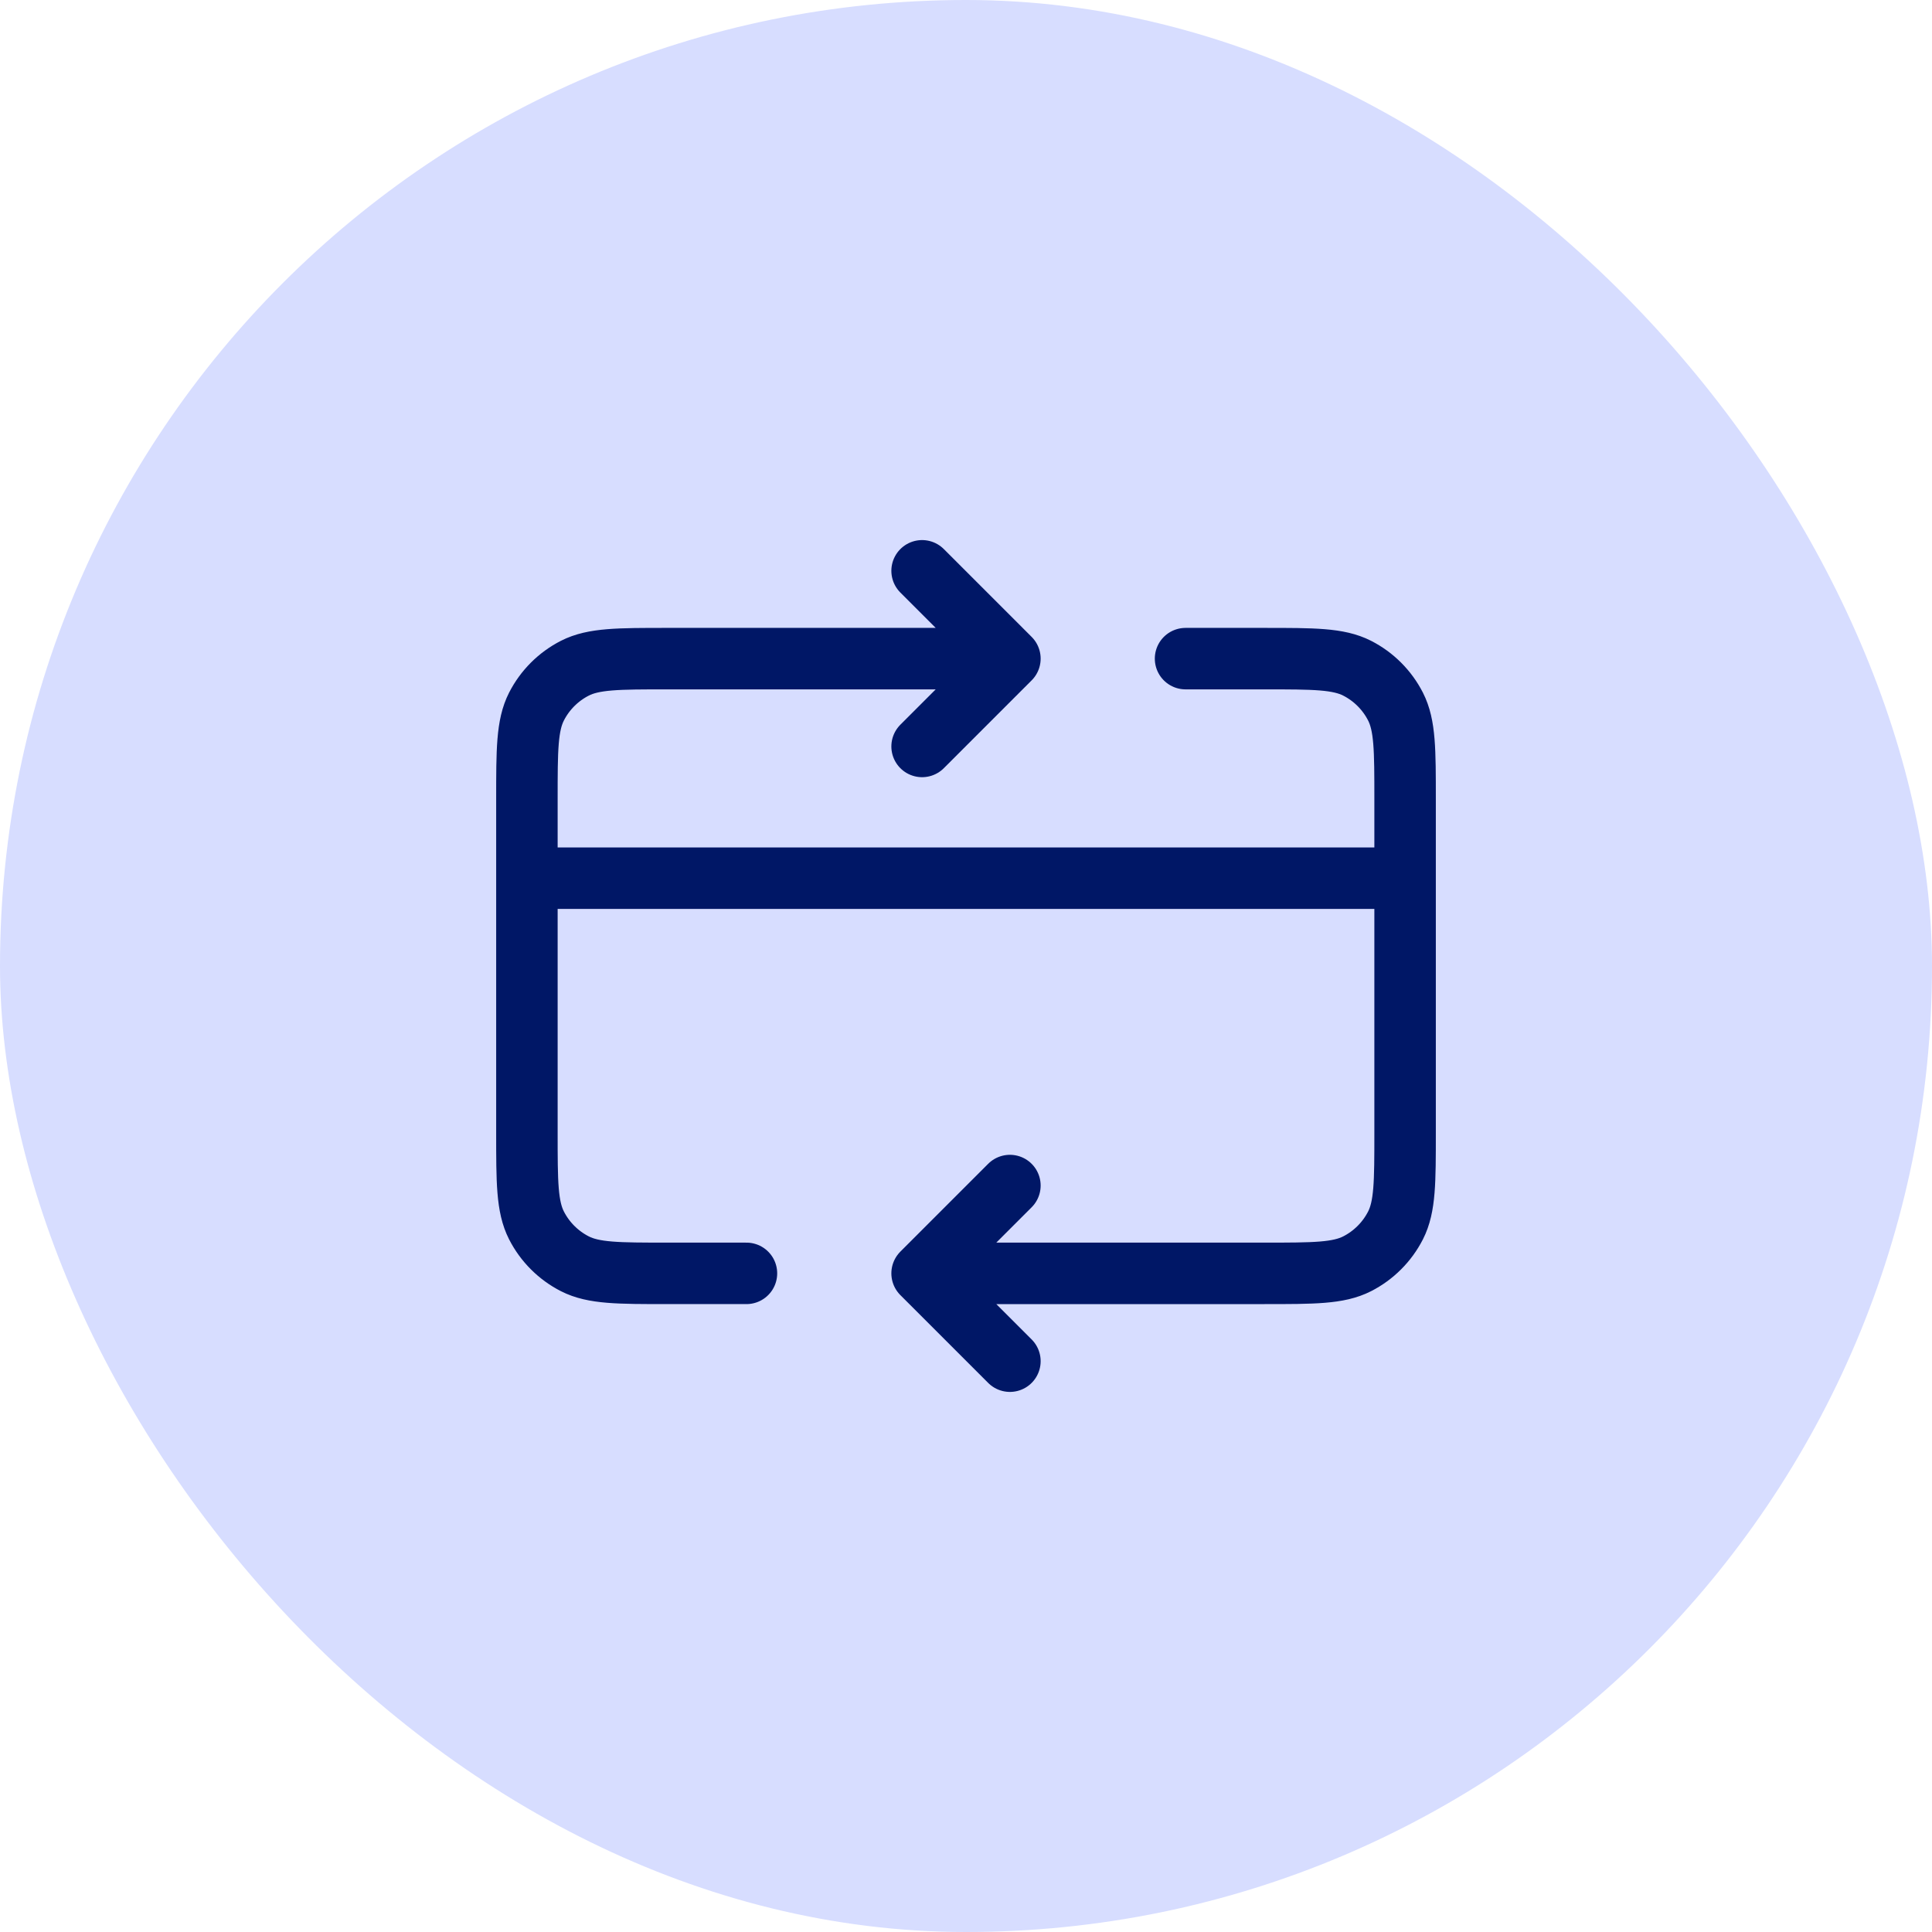
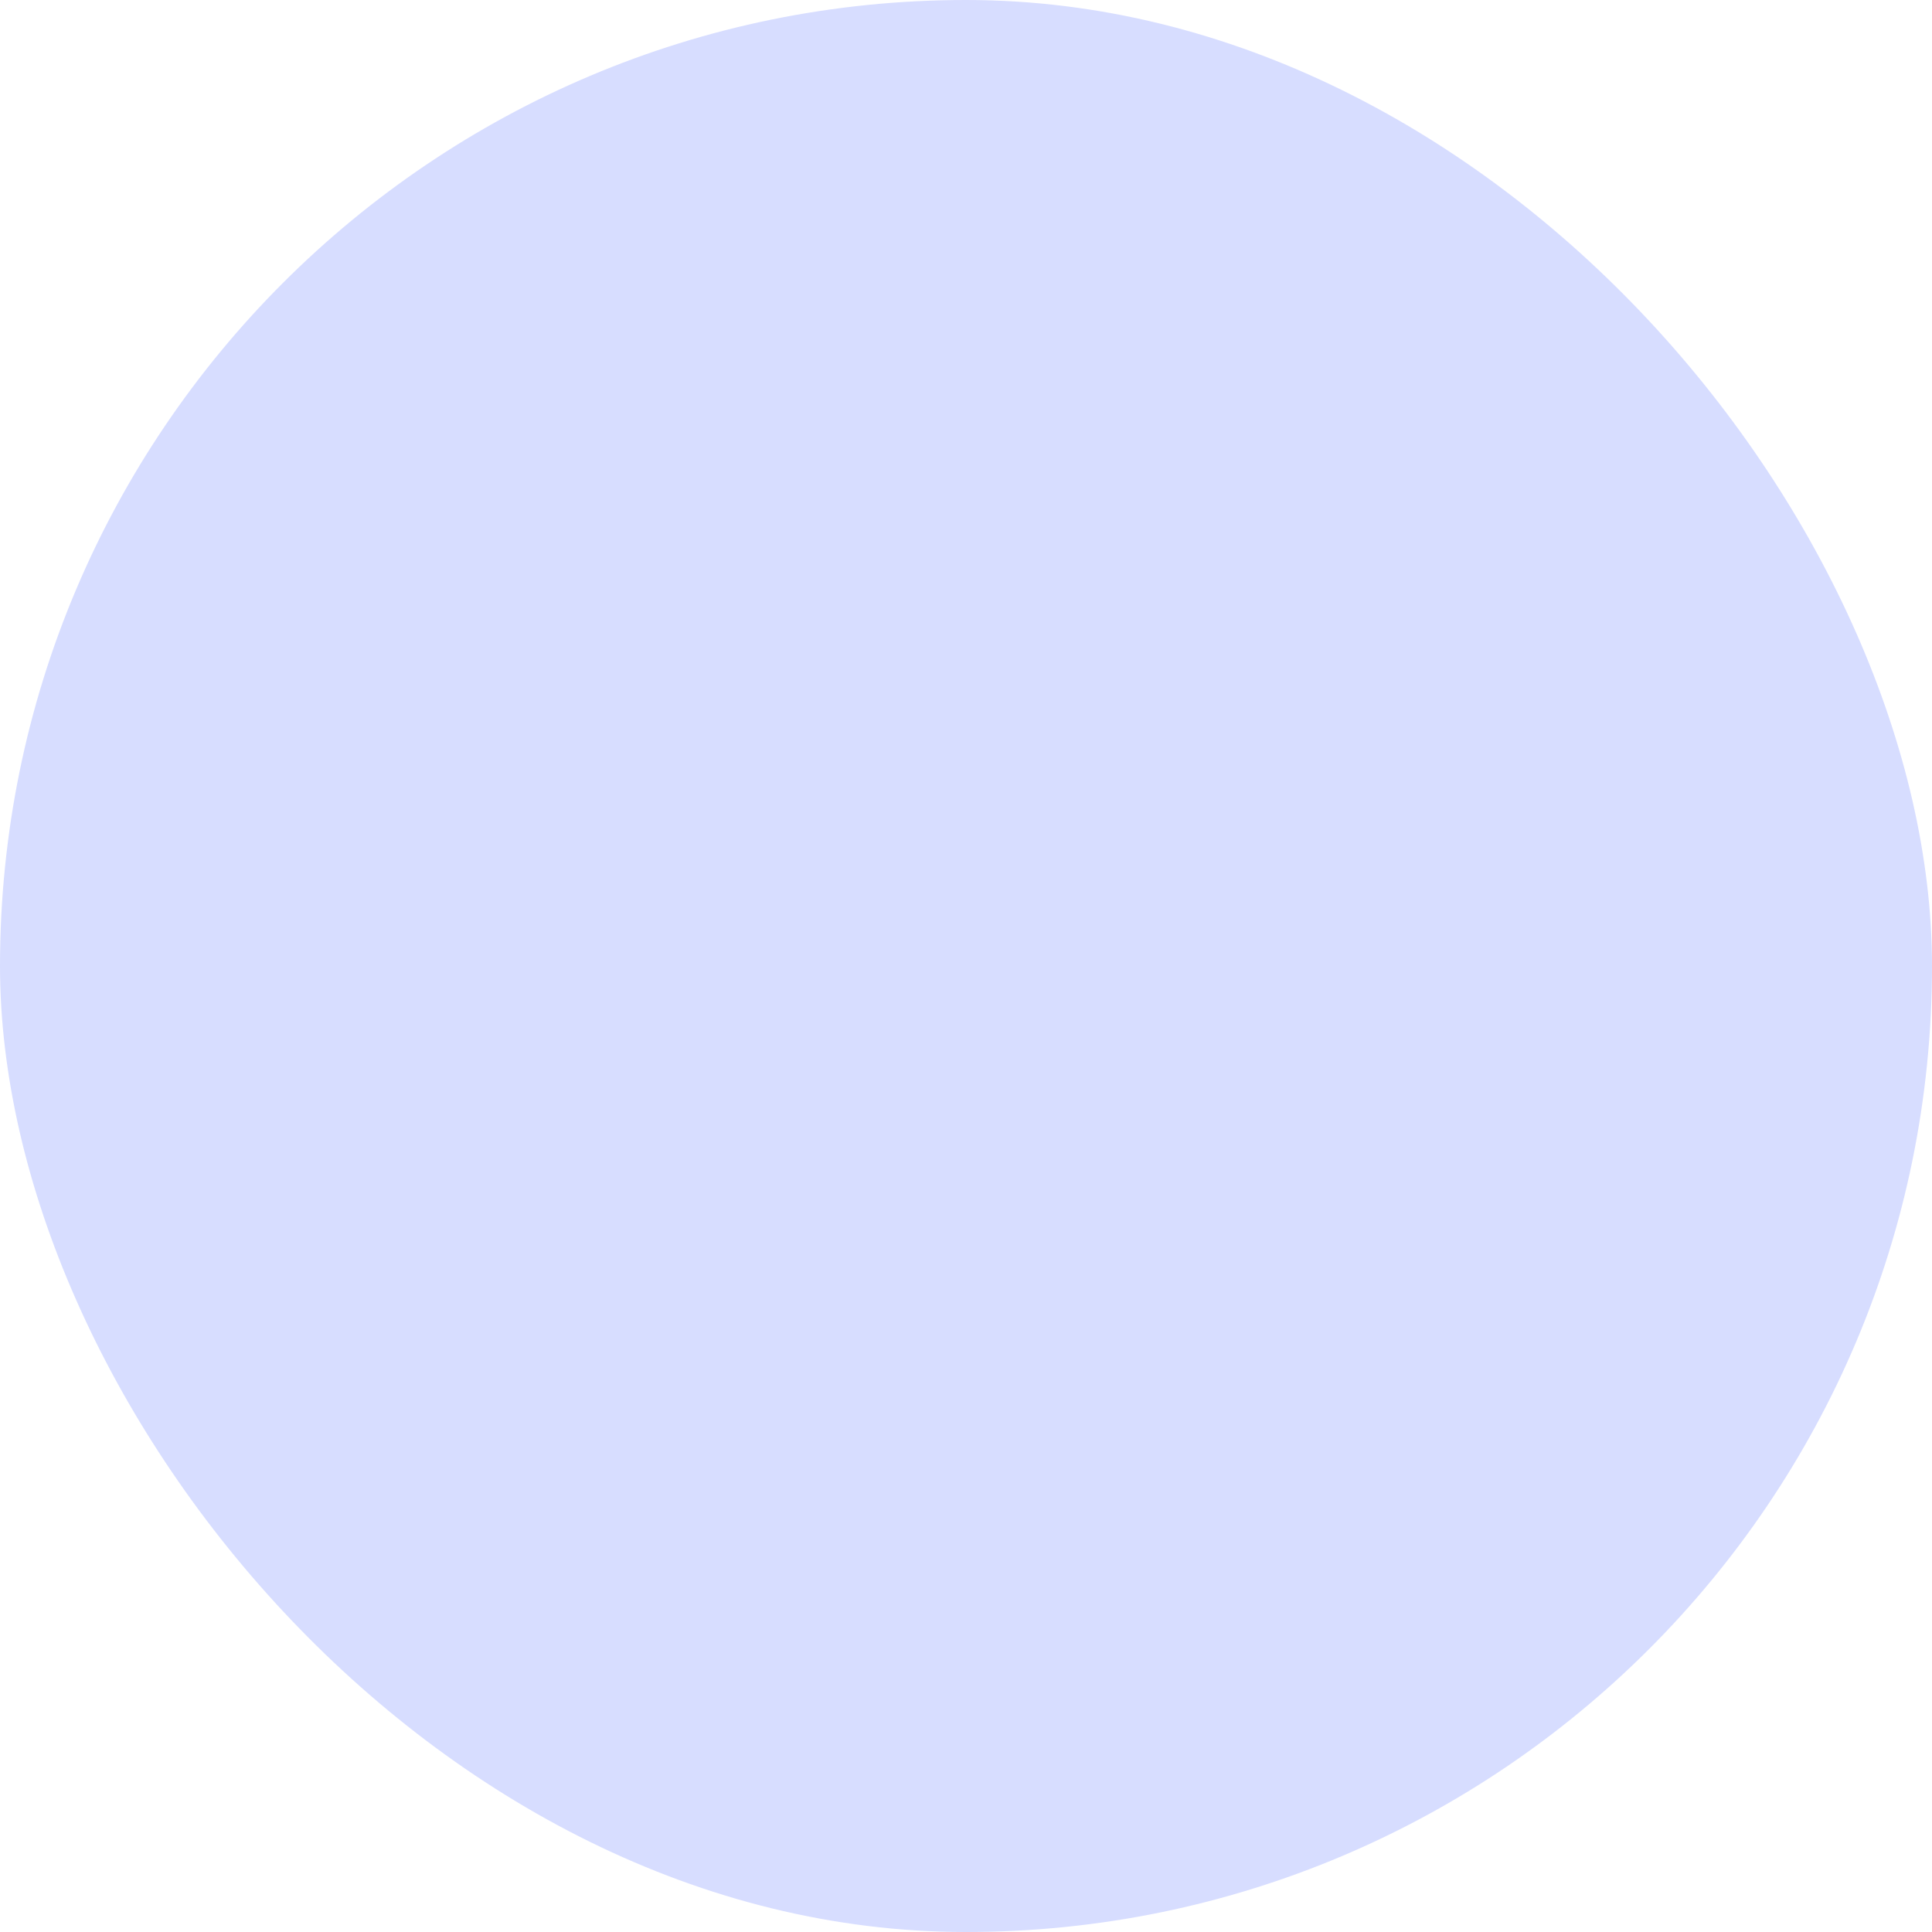
<svg xmlns="http://www.w3.org/2000/svg" fill="none" height="44" viewBox="0 0 44 44" width="44">
  <rect fill="#d7ddff" height="44" rx="22" width="44" />
-   <path d="m32 20h-20m9 9h7.8c1.12 0 1.68 0 2.108-.218.376-.192.682-.498.874-.874.218-.428.218-.988.218-2.108v-7.6c0-1.12 0-1.68-.218-2.108-.192-.376-.498-.682-.874-.874-.428-.218-.988-.218-2.108-.218h-1.8m-6 14 2 2m-2-2 2-2m-6 2h-1.8c-1.12 0-1.68 0-2.108-.218-.376-.192-.682-.498-.874-.874-.218-.428-.218-.988-.218-2.108v-7.6c0-1.12 0-1.68.218-2.108.192-.376.498-.682.874-.874.428-.218.988-.218 2.108-.218h7.8m0 0-2 2m2-2-2-2" stroke="#001766" stroke-linecap="round" stroke-linejoin="round" stroke-width="1.4" />
</svg>